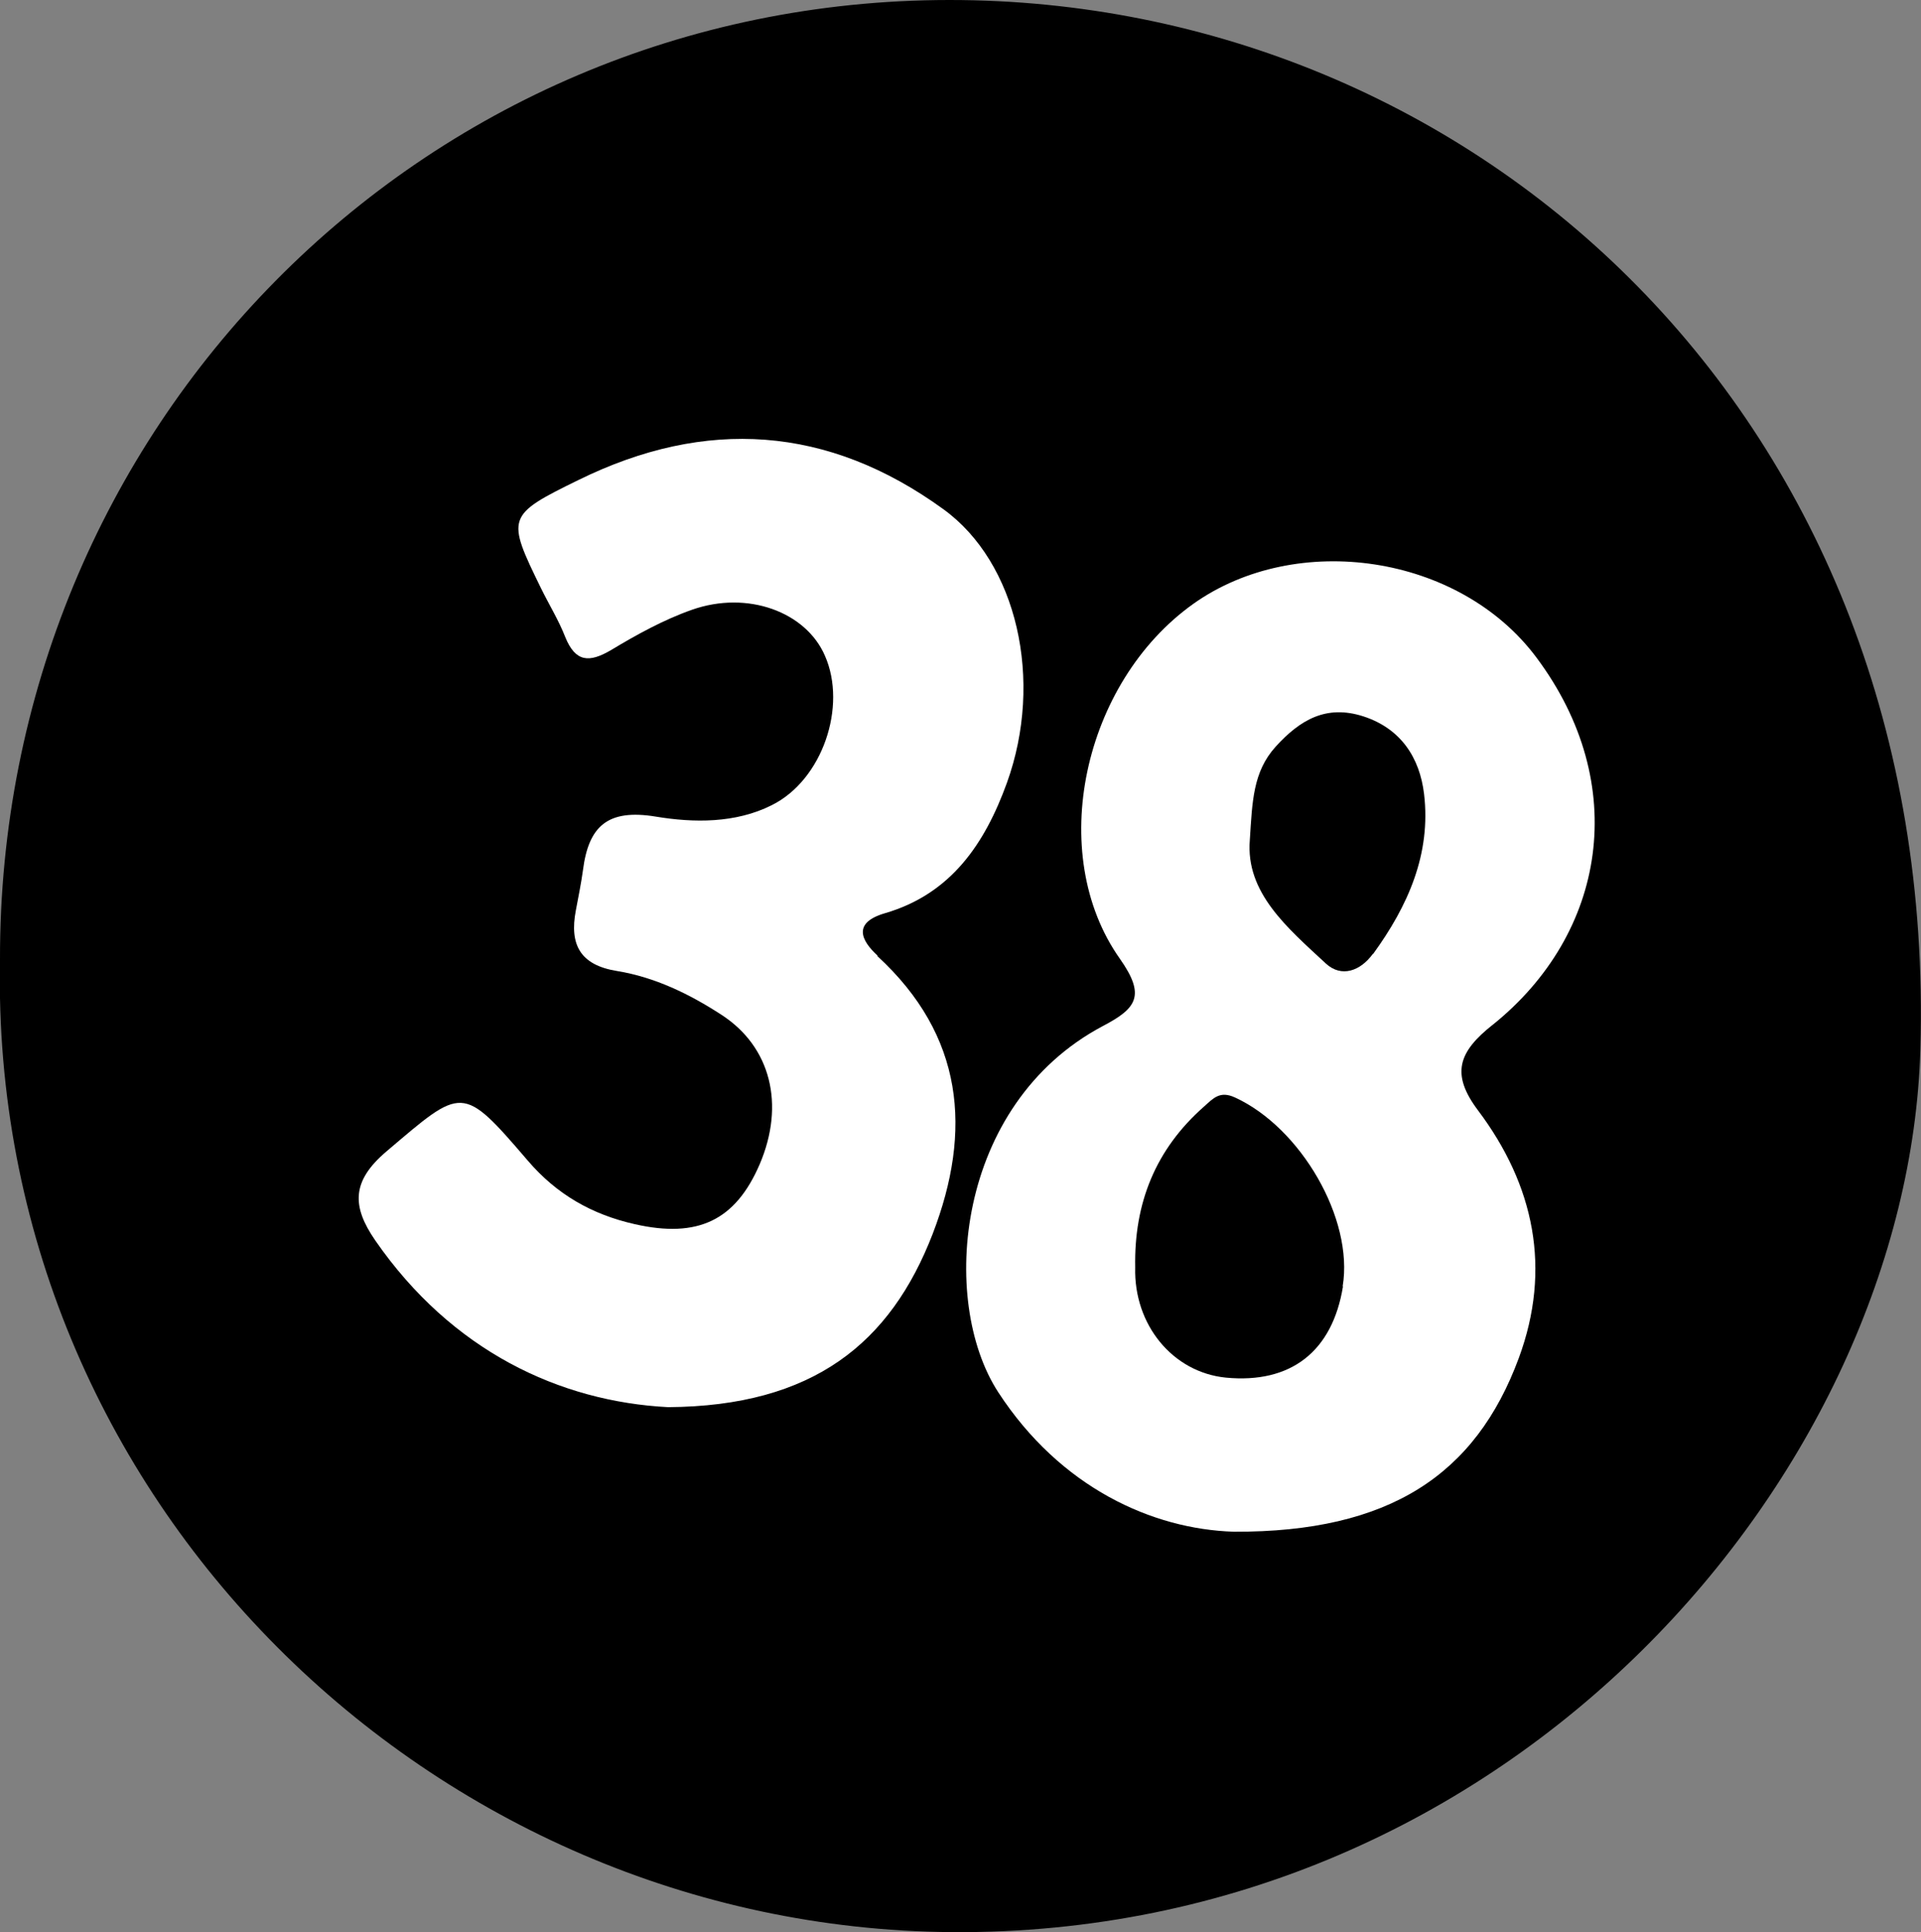
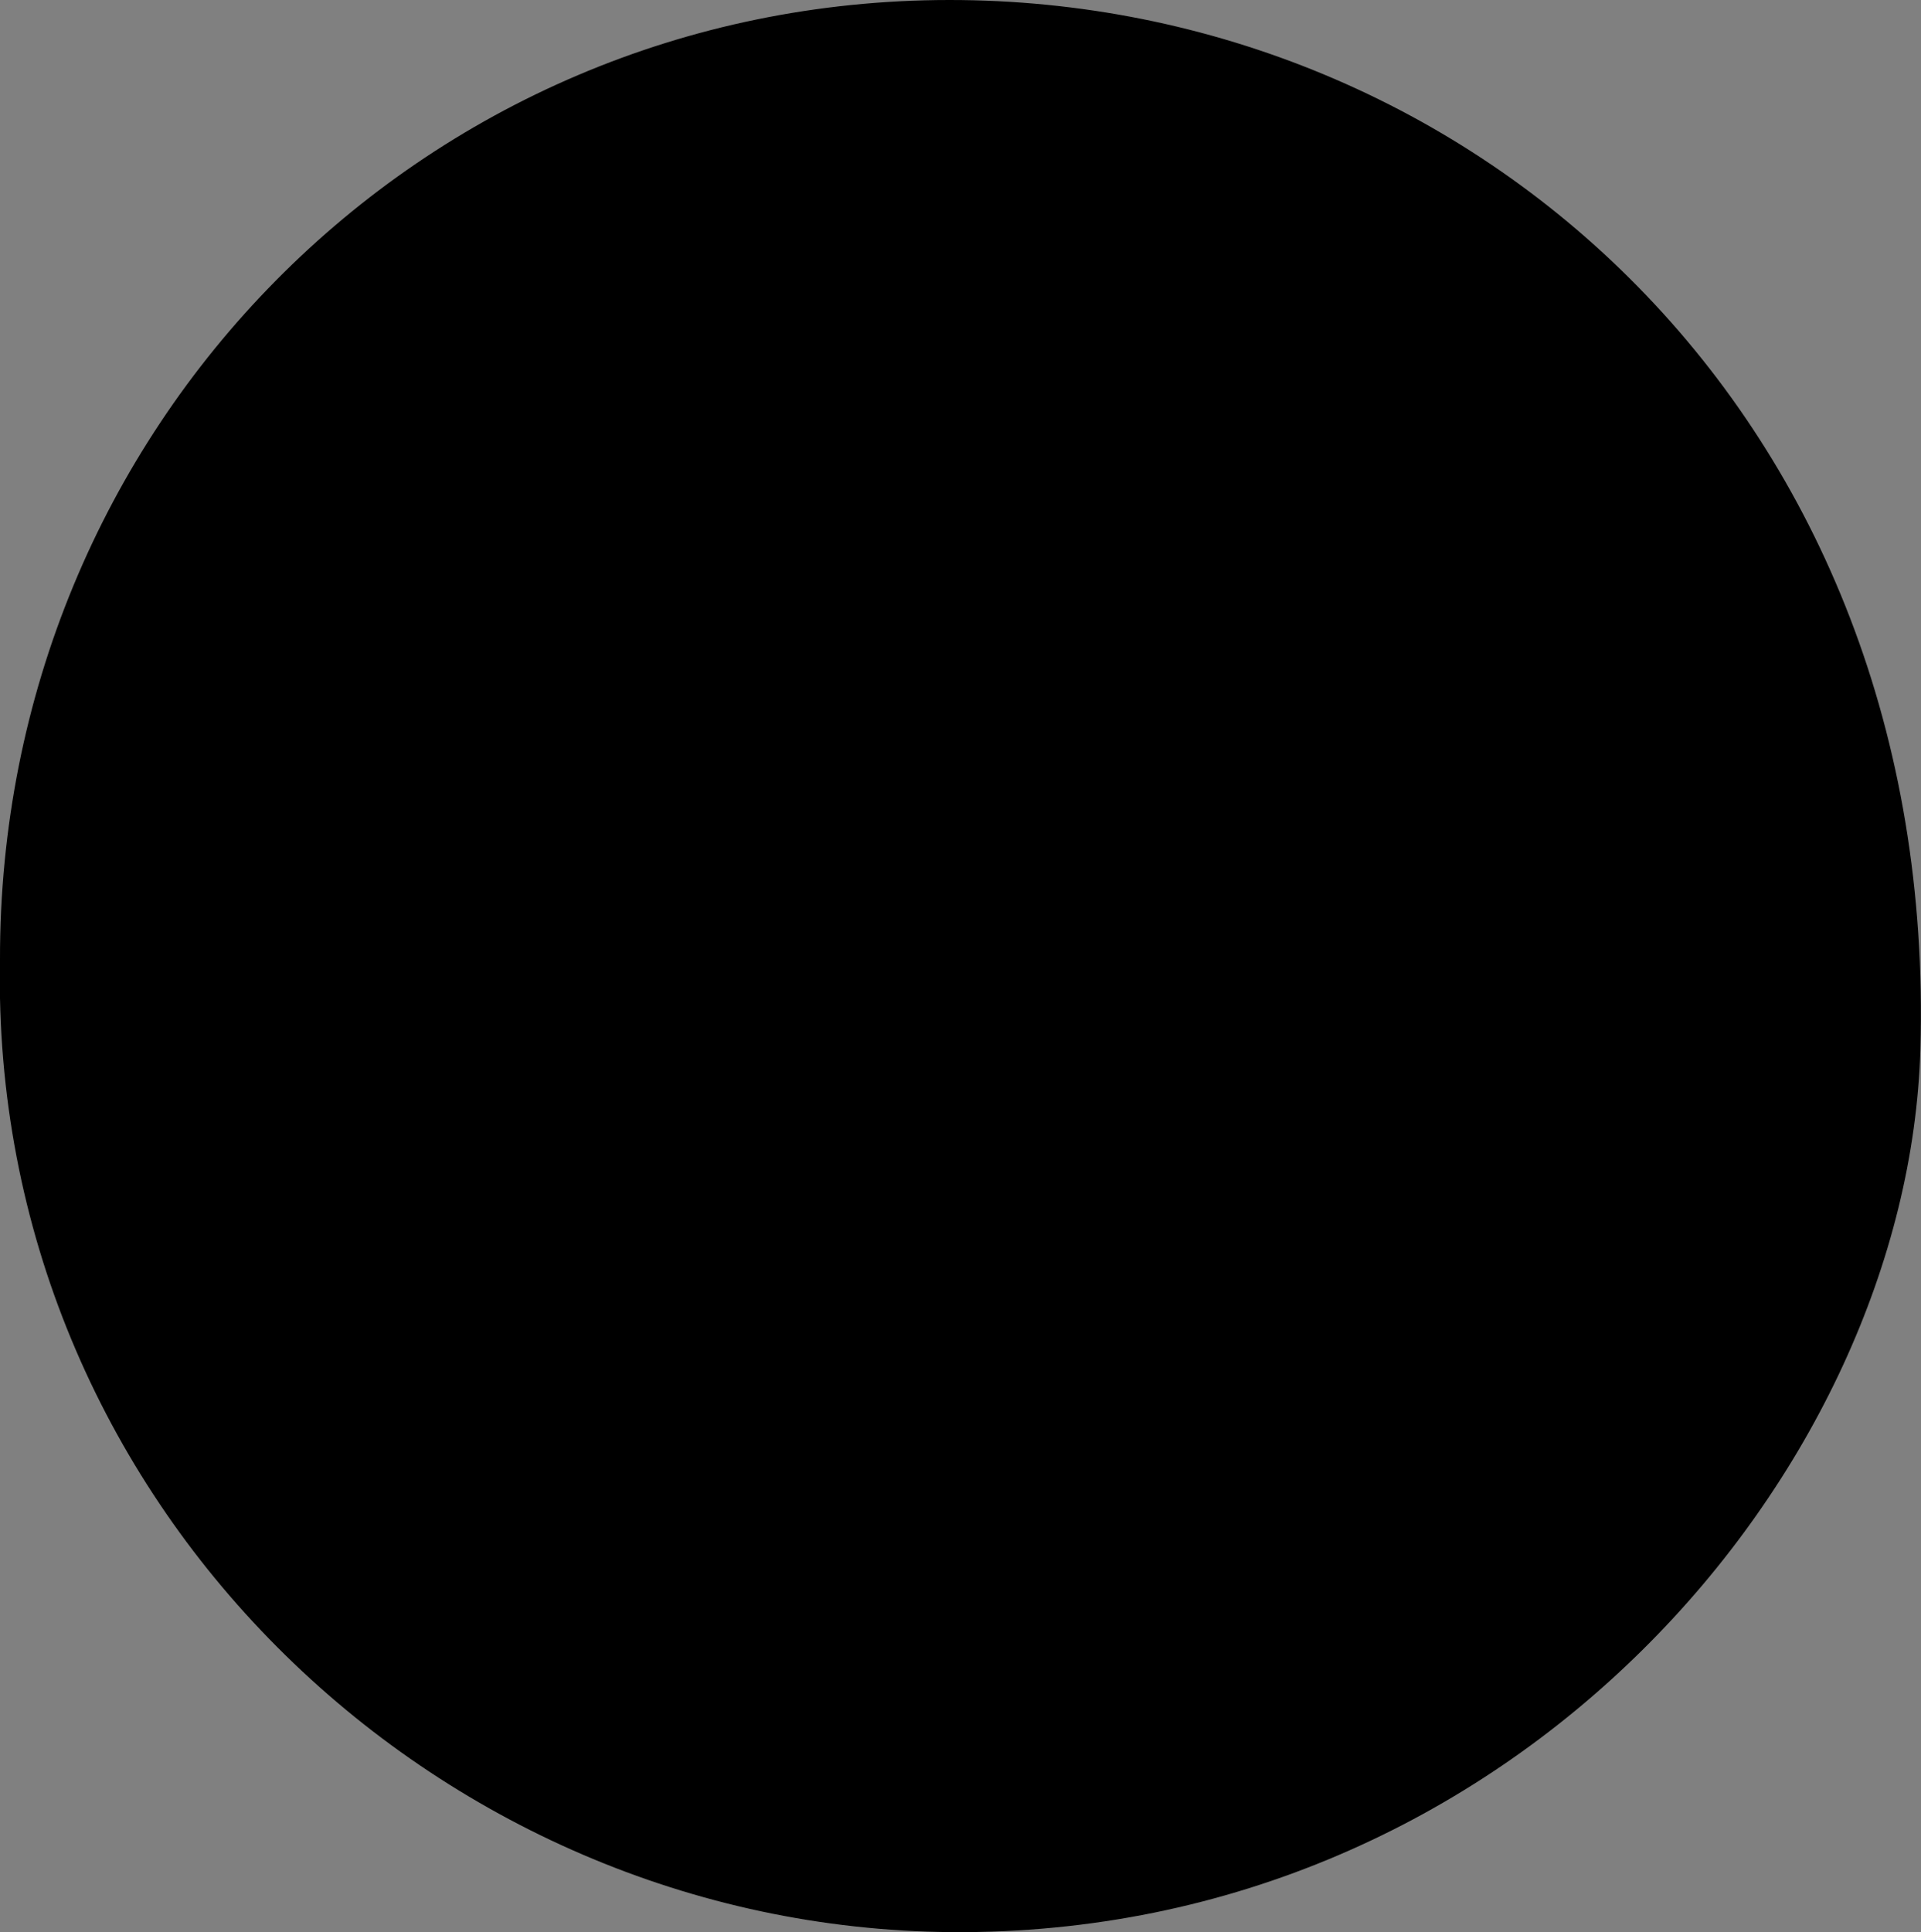
<svg xmlns="http://www.w3.org/2000/svg" id="Layer_2" data-name="Layer 2" viewBox="0 0 61.85 62.2">
  <rect x="0" y="0" width="61.85" height="62.2" fill="#808080" stroke="none" />
  <defs>
    <style>
      .cls-1 {
        fill: #fff;
      }
    </style>
  </defs>
  <g id="_38-black" data-name="38-black">
    <path d="M30.56,0C13.53,.01-.04,13.78,0,30.91c-.34,17.38,13.93,31.16,30.63,31.29,18.11,.14,30.81-14.87,31.2-28.42C62.42,13.38,47.43-.01,30.56,0Z" />
-     <path class="cls-1" d="M48.05,33c3.67-2.94,4.46-7.76,1.42-11.83-2.48-3.33-7.73-4.09-11.05-1.73-3.55,2.53-4.76,8.04-2.36,11.43,.83,1.18,.54,1.59-.55,2.16-4.75,2.52-5.28,8.85-3.37,11.79,2,3.07,4.96,4.41,7.59,4.49,5,.02,7.78-1.83,9.17-5.59,1.06-2.87,.5-5.56-1.31-7.97-.89-1.18-.63-1.89,.47-2.76Zm-4.81,8.41c-.34,2.1-1.68,3.14-3.77,2.94-1.71-.17-2.97-1.7-2.92-3.55-.04-2.06,.65-3.8,2.22-5.18,.3-.27,.51-.51,.99-.29,2.12,.97,3.83,3.91,3.47,6.08Zm.96-10.7c-.4,.55-1.01,.77-1.51,.31-1.24-1.15-2.59-2.28-2.45-3.98,.08-1.24,.1-2.19,.83-3,.79-.87,1.63-1.36,2.82-.98,1.21,.39,1.82,1.33,1.96,2.5,.23,1.93-.52,3.61-1.64,5.15Z" />
-     <path class="cls-1" d="M28.25,30.76c-.51-.47-.82-1.05,.24-1.36,2.13-.62,3.22-2.24,3.93-4.2,1.19-3.3,.33-7.09-2.05-8.81-3.71-2.69-7.65-2.95-11.74-.94-2.33,1.14-2.33,1.2-1.21,3.49,.26,.53,.57,1.03,.78,1.57,.33,.81,.77,.83,1.47,.42,.83-.5,1.7-.98,2.61-1.3,1.79-.63,3.67,.07,4.28,1.48,.72,1.63-.08,4-1.71,4.81-1.17,.59-2.52,.57-3.73,.37-1.57-.26-2.17,.32-2.35,1.72-.06,.44-.15,.87-.23,1.3-.21,1.1,.14,1.76,1.33,1.95,1.22,.2,2.33,.74,3.36,1.41,1.59,1.03,2.05,2.89,1.23,4.81-.78,1.81-1.99,2.39-4.02,1.93-1.38-.31-2.52-.96-3.45-2.05-2.12-2.47-2.09-2.38-4.55-.29-1.13,.96-1.11,1.77-.36,2.86,2.47,3.57,5.95,5.19,9.43,5.37,4.67-.03,7.16-2.06,8.52-5.58,1.28-3.33,1-6.38-1.78-8.94Z" />
  </g>
</svg>